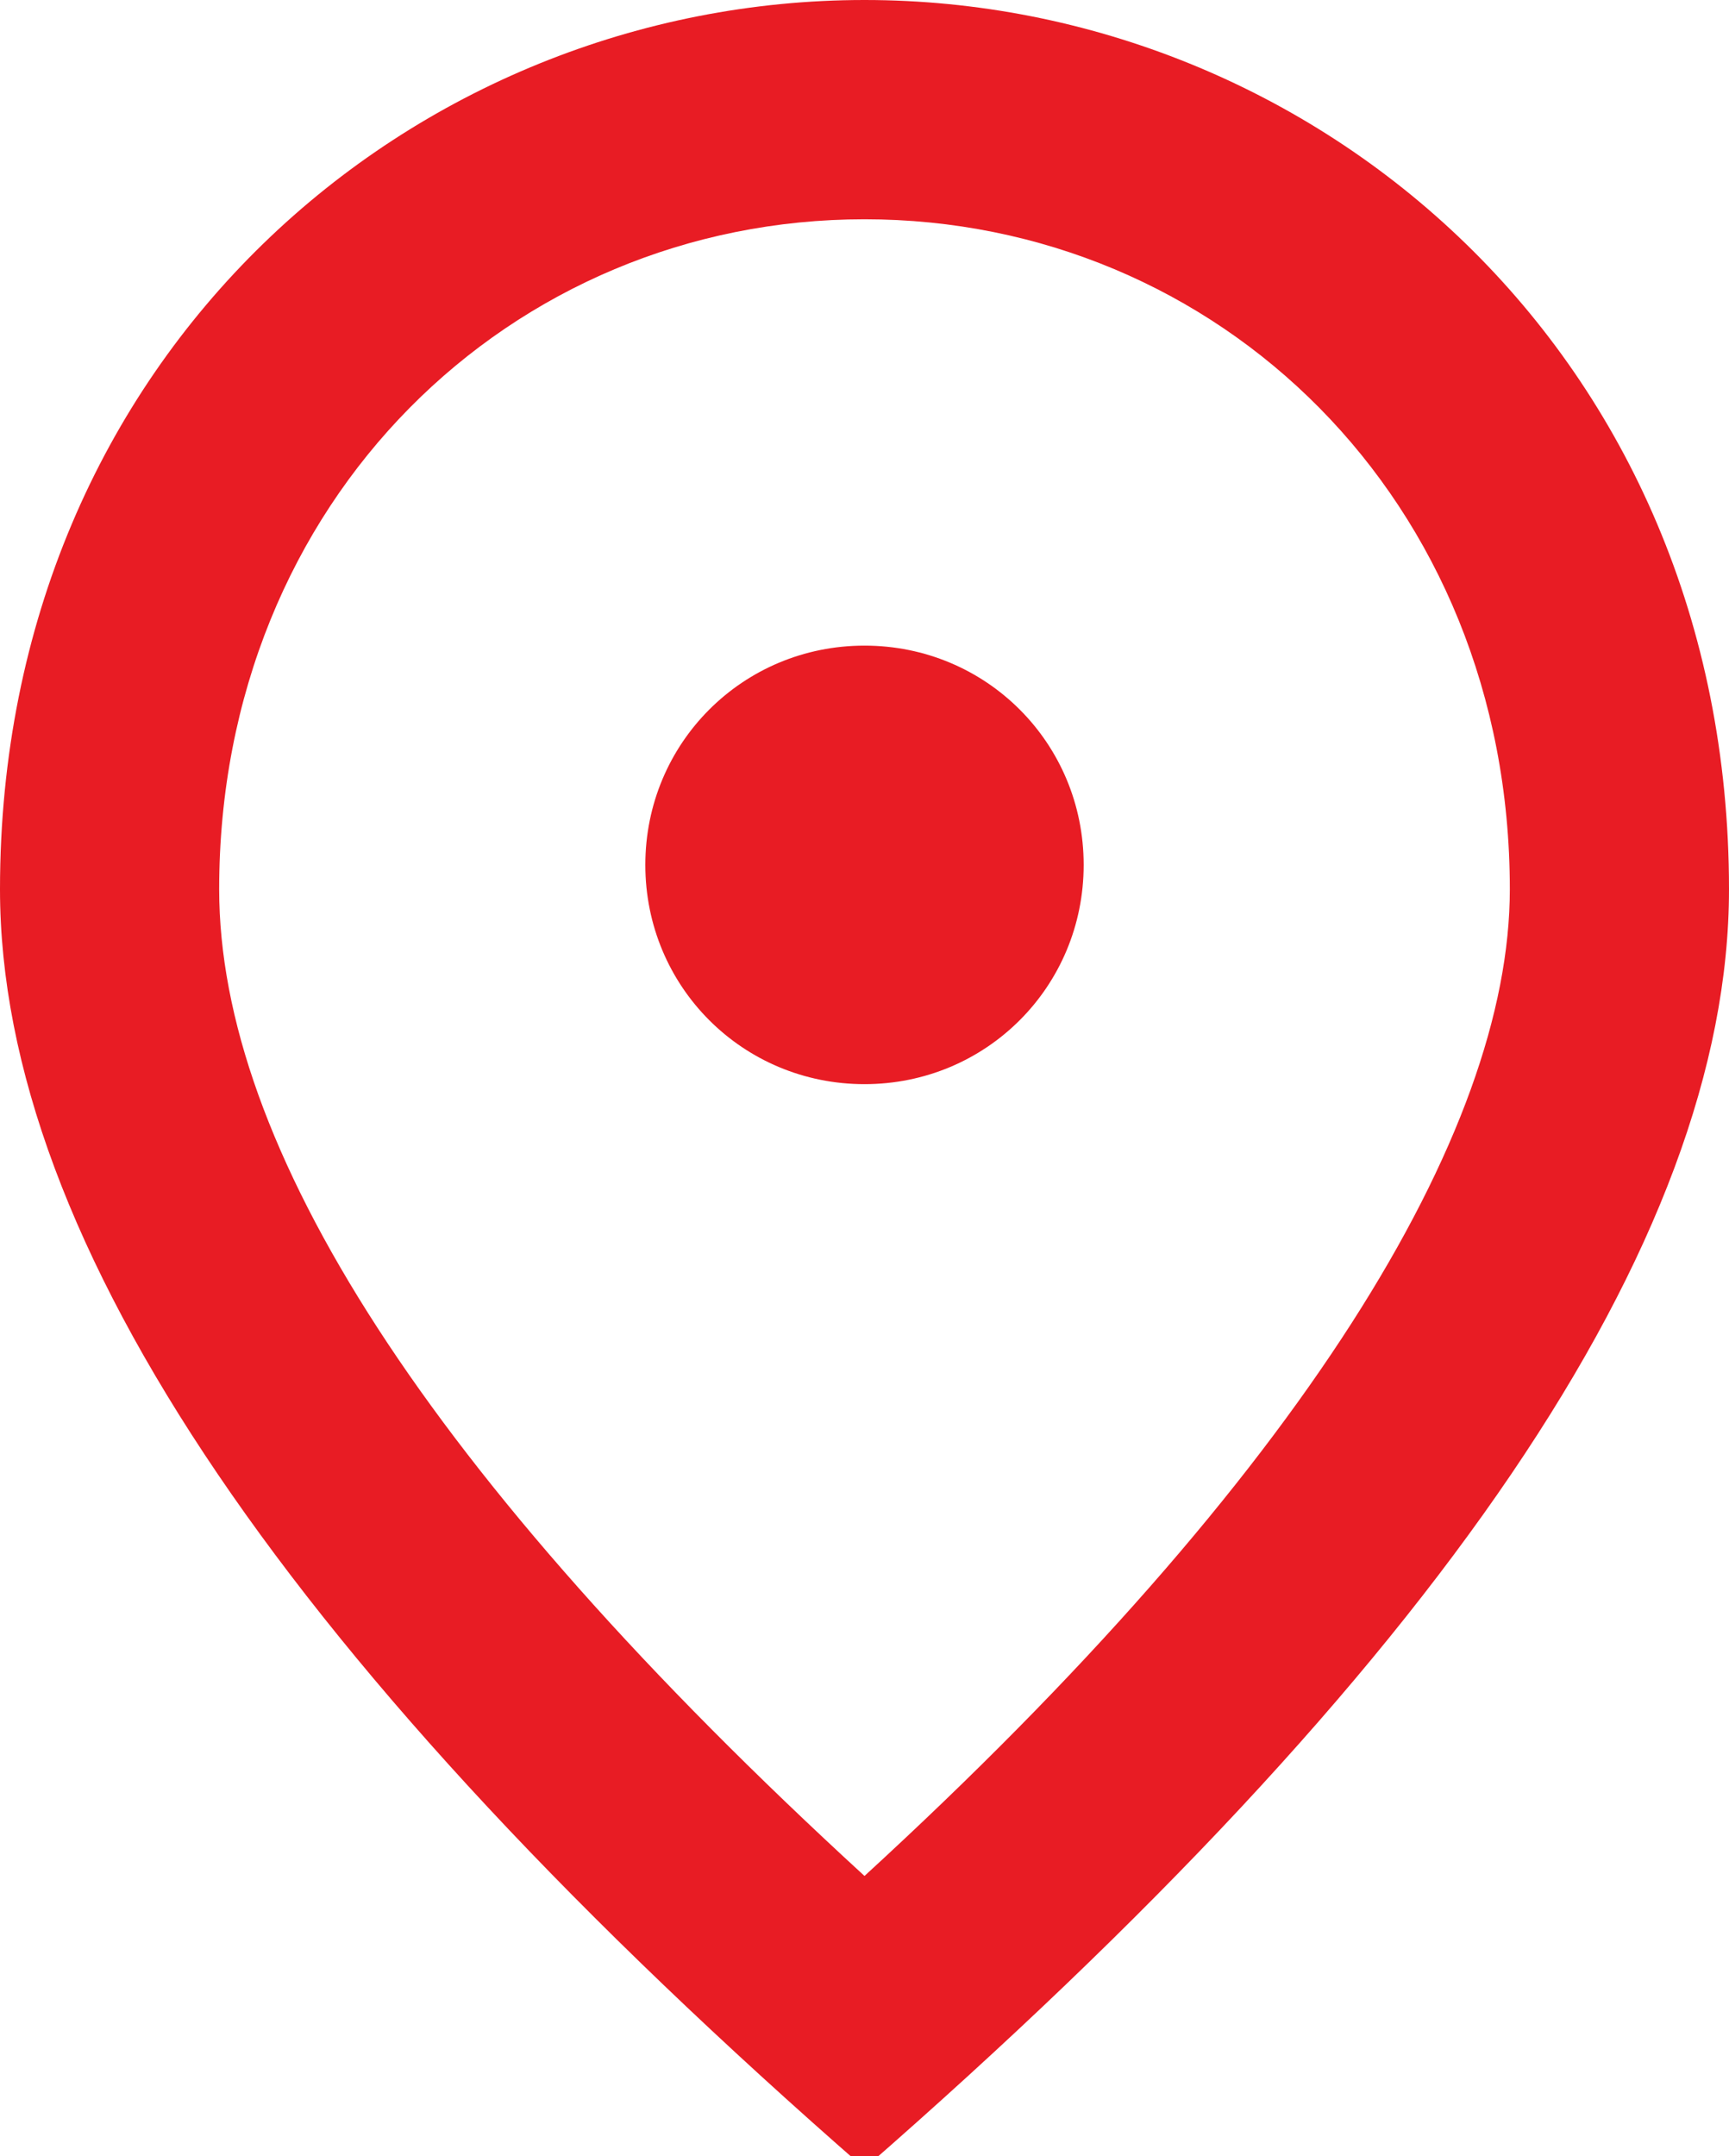
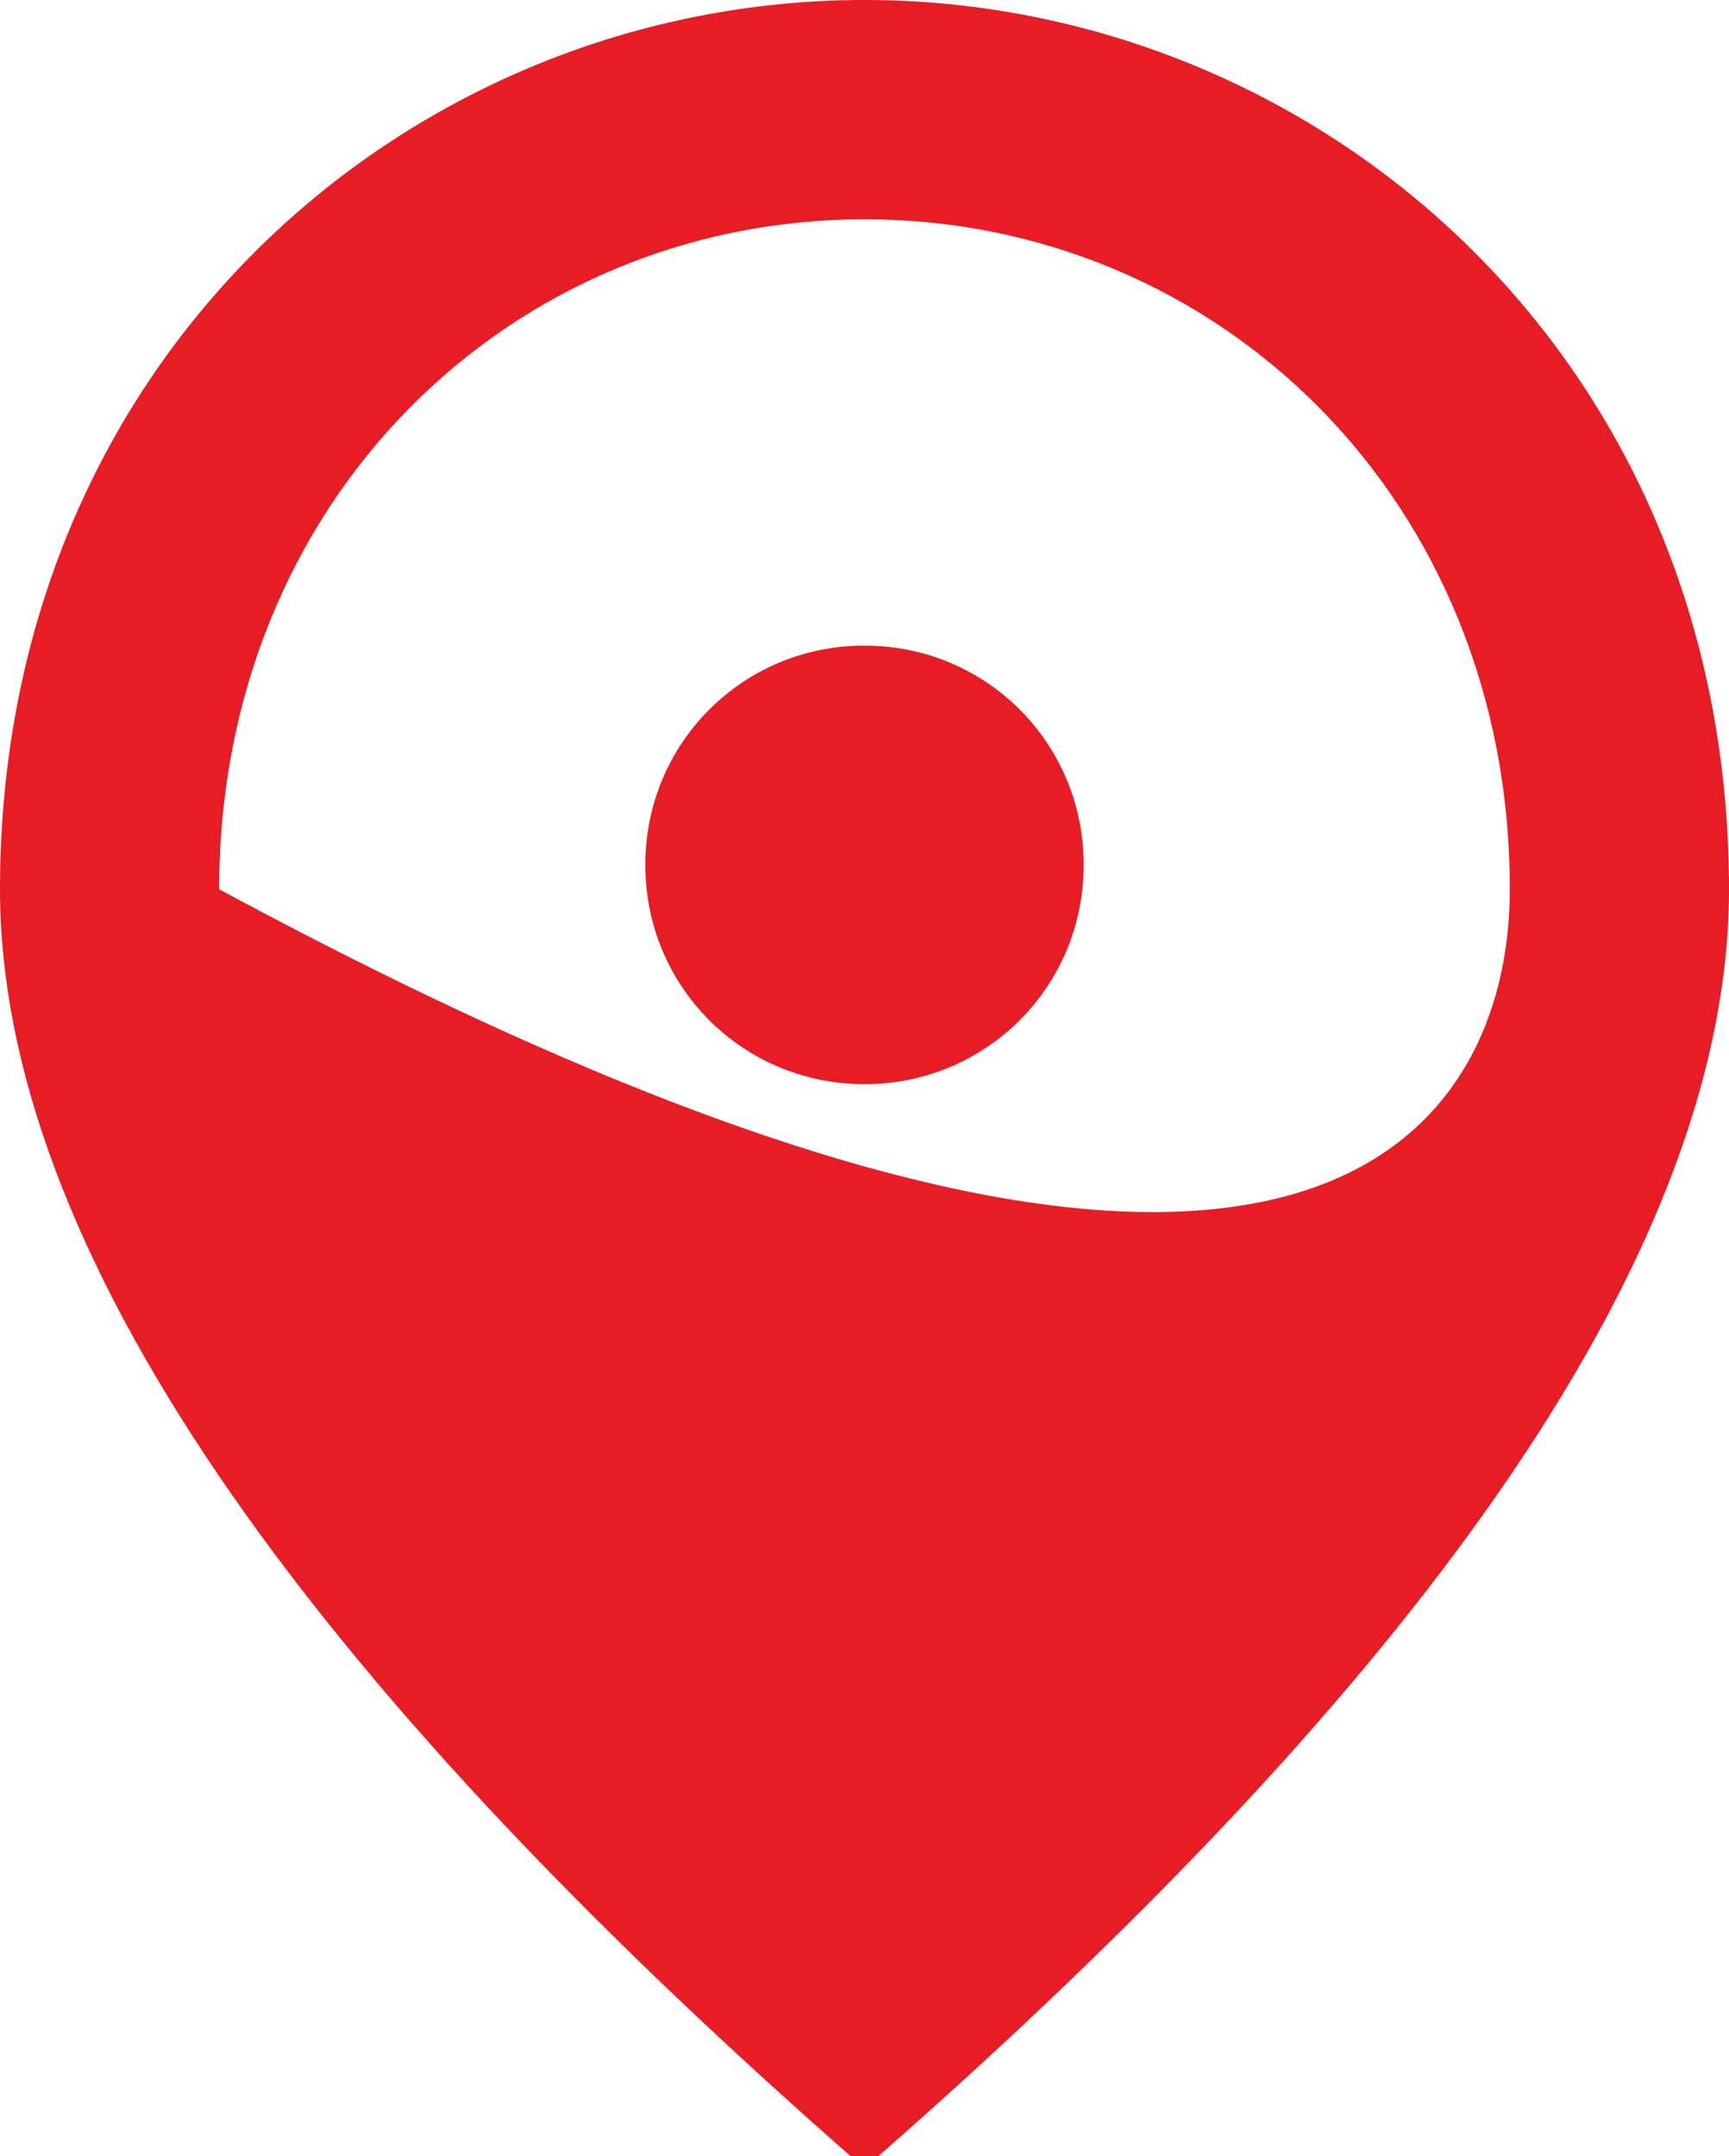
<svg xmlns="http://www.w3.org/2000/svg" version="1.1" id="Capa_1" x="0px" y="0px" viewBox="0 0 14.2 17.7" style="enable-background:new 0 0 14.2 17.7;" xml:space="preserve">
  <style type="text/css">
	.st0{fill:#E81C24;}
</style>
-   <path class="st0" d="M7.1,8.9c-1,0-1.8-0.8-1.8-1.8s0.8-1.8,1.8-1.8s1.8,0.8,1.8,1.8S8.1,8.9,7.1,8.9z M12.4,7.3  c0-3.2-2.4-5.5-5.3-5.5S1.8,4.1,1.8,7.3c0,2.1,1.7,4.8,5.3,8.1C10.7,12.1,12.4,9.3,12.4,7.3z M7.1,0c3.7,0,7.1,2.9,7.1,7.3  c0,2.9-2.4,6.4-7.1,10.5C2.4,13.7,0,10.2,0,7.3C0,2.9,3.4,0,7.1,0z" />
+   <path class="st0" d="M7.1,8.9c-1,0-1.8-0.8-1.8-1.8s0.8-1.8,1.8-1.8s1.8,0.8,1.8,1.8S8.1,8.9,7.1,8.9z M12.4,7.3  c0-3.2-2.4-5.5-5.3-5.5S1.8,4.1,1.8,7.3C10.7,12.1,12.4,9.3,12.4,7.3z M7.1,0c3.7,0,7.1,2.9,7.1,7.3  c0,2.9-2.4,6.4-7.1,10.5C2.4,13.7,0,10.2,0,7.3C0,2.9,3.4,0,7.1,0z" />
</svg>